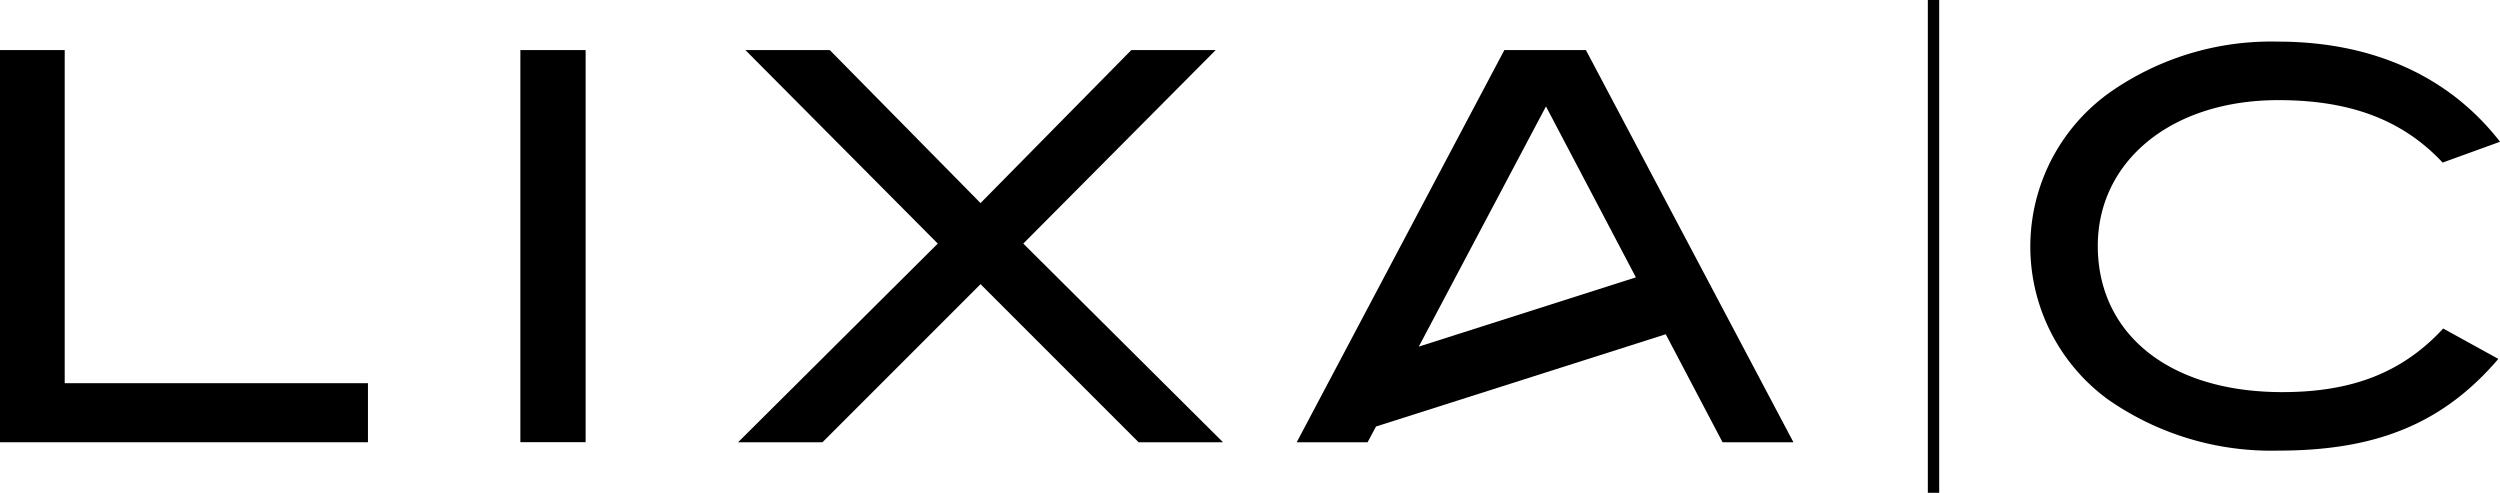
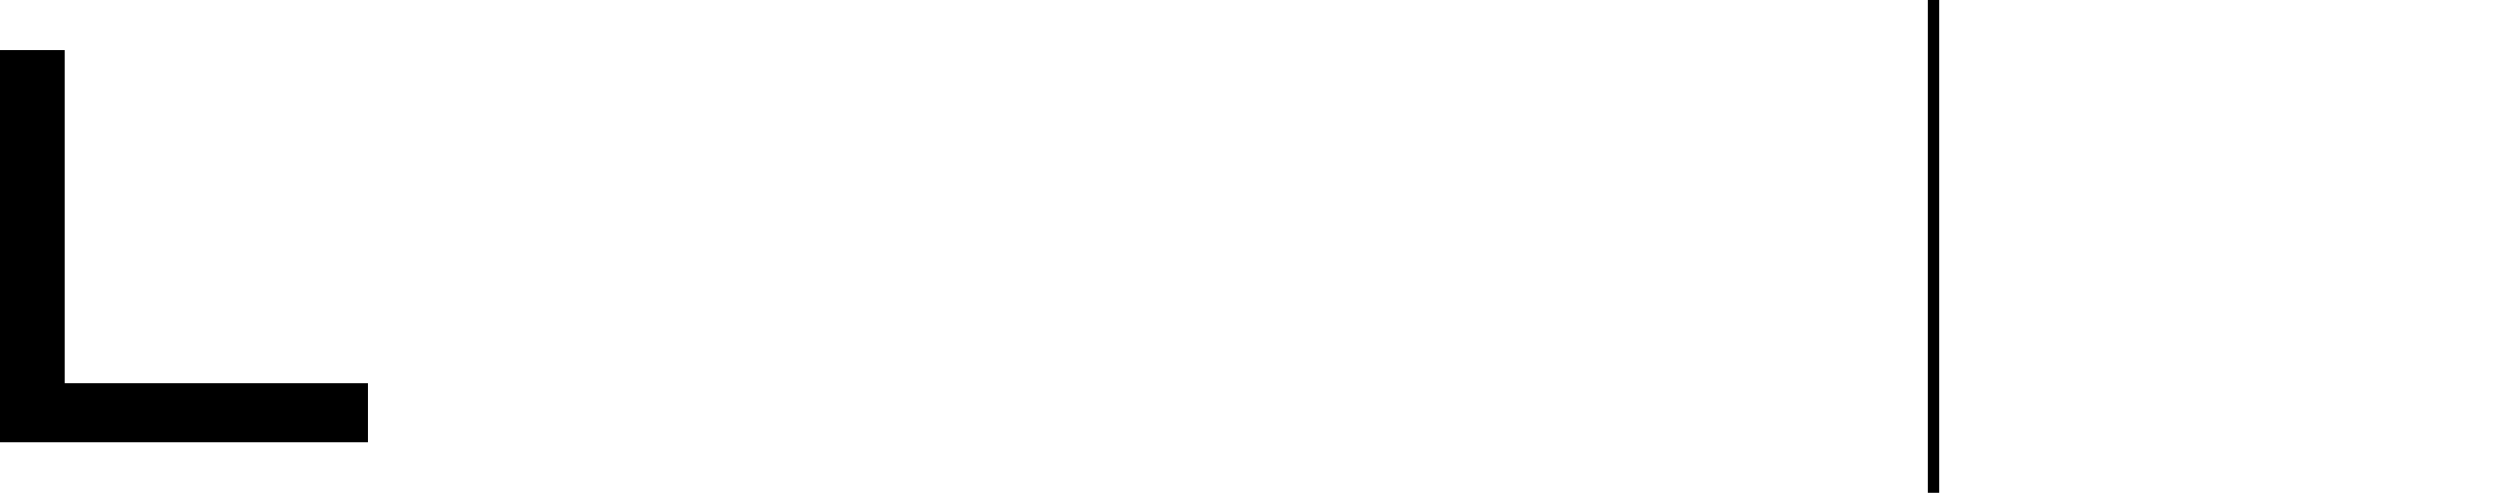
<svg xmlns="http://www.w3.org/2000/svg" id="LOGOS_LIXA_C" width="165.105" height="32.546" viewBox="0 0 165.105 32.546">
  <g id="Group_13640" data-name="Group 13640" transform="translate(0 3.307)">
    <path id="Path_13501" data-name="Path 13501" d="M35.673,37.2H31.4V63.1H55.7v-3.9H35.673Z" transform="translate(-31.4 -37.2)" />
-     <rect id="Rectangle_3746" data-name="Rectangle 3746" width="4.31" height="25.895" transform="translate(34.366 0)" />
-     <path id="Path_13502" data-name="Path 13502" d="M194.143,37.2H188.57l-9.957,10.105L168.656,37.2h-5.573l12.706,12.78L162.6,63.1h5.573l10.44-10.44,10.44,10.44h5.573L181.436,49.98Z" transform="translate(-113.856 -37.2)" />
-     <path id="Path_13503" data-name="Path 13503" d="M290.024,63.1h4.681L281,37.2h-5.387L261.9,63.1h4.681l.557-1.04,19.134-6.093Zm-20.062-6.316,8.4-15.864L284.3,52.21Z" transform="translate(-176.263 -37.2)" />
  </g>
  <line id="Line_668" data-name="Line 668" y2="32.546" transform="translate(127.693 0)" fill="none" stroke="#000" stroke-miterlimit="10" stroke-width="0.75" />
  <g id="Group_13641" data-name="Group 13641" transform="translate(134.084 2.749)">
-     <path id="Path_13504" data-name="Path 13504" d="M419.533,43.688c-2.675-2.861-6.167-4.124-10.849-4.124-7.133,0-11.926,4.087-11.926,9.623,0,5.759,4.644,9.66,12.186,9.66,4.57,0,7.913-1.263,10.626-4.2l3.641,2.006C419.5,61,415.037,62.71,408.684,62.71a18.836,18.836,0,0,1-11.257-3.381,12.5,12.5,0,0,1,.037-20.211A18.529,18.529,0,0,1,408.647,35.7c6.279,0,11.332,2.3,14.675,6.613Z" transform="translate(-392.3 -35.7)" />
-   </g>
+     </g>
</svg>